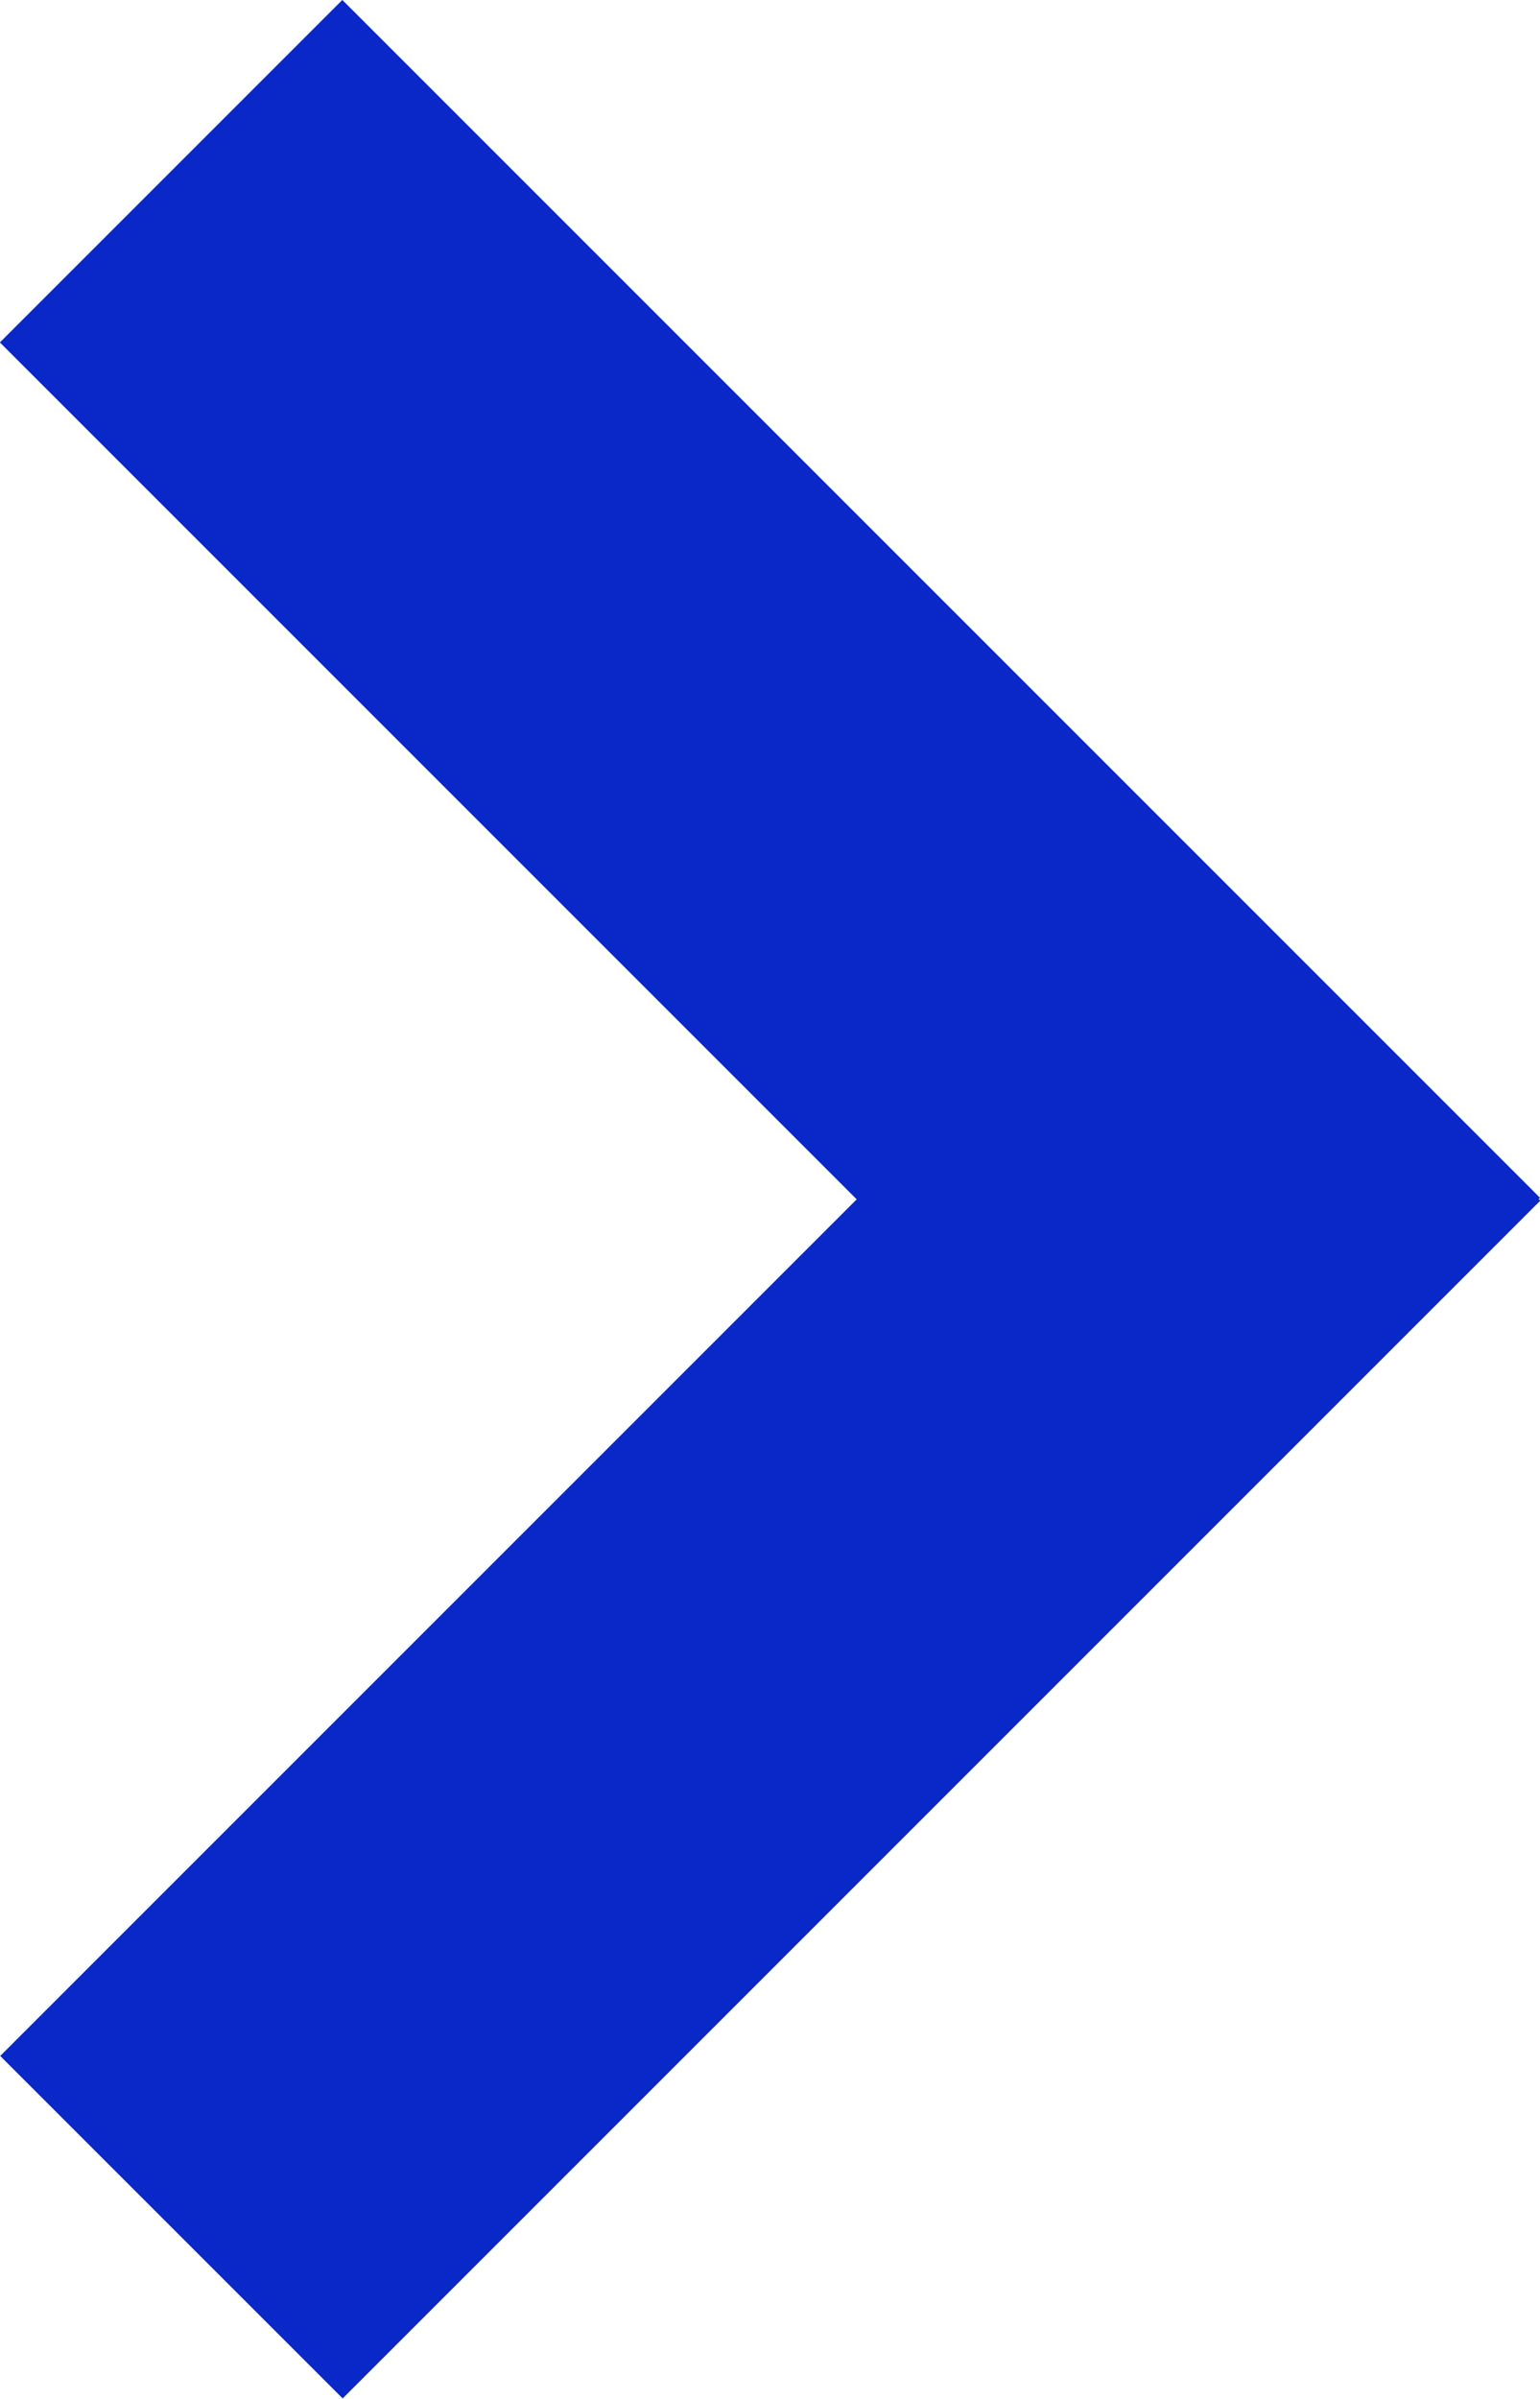
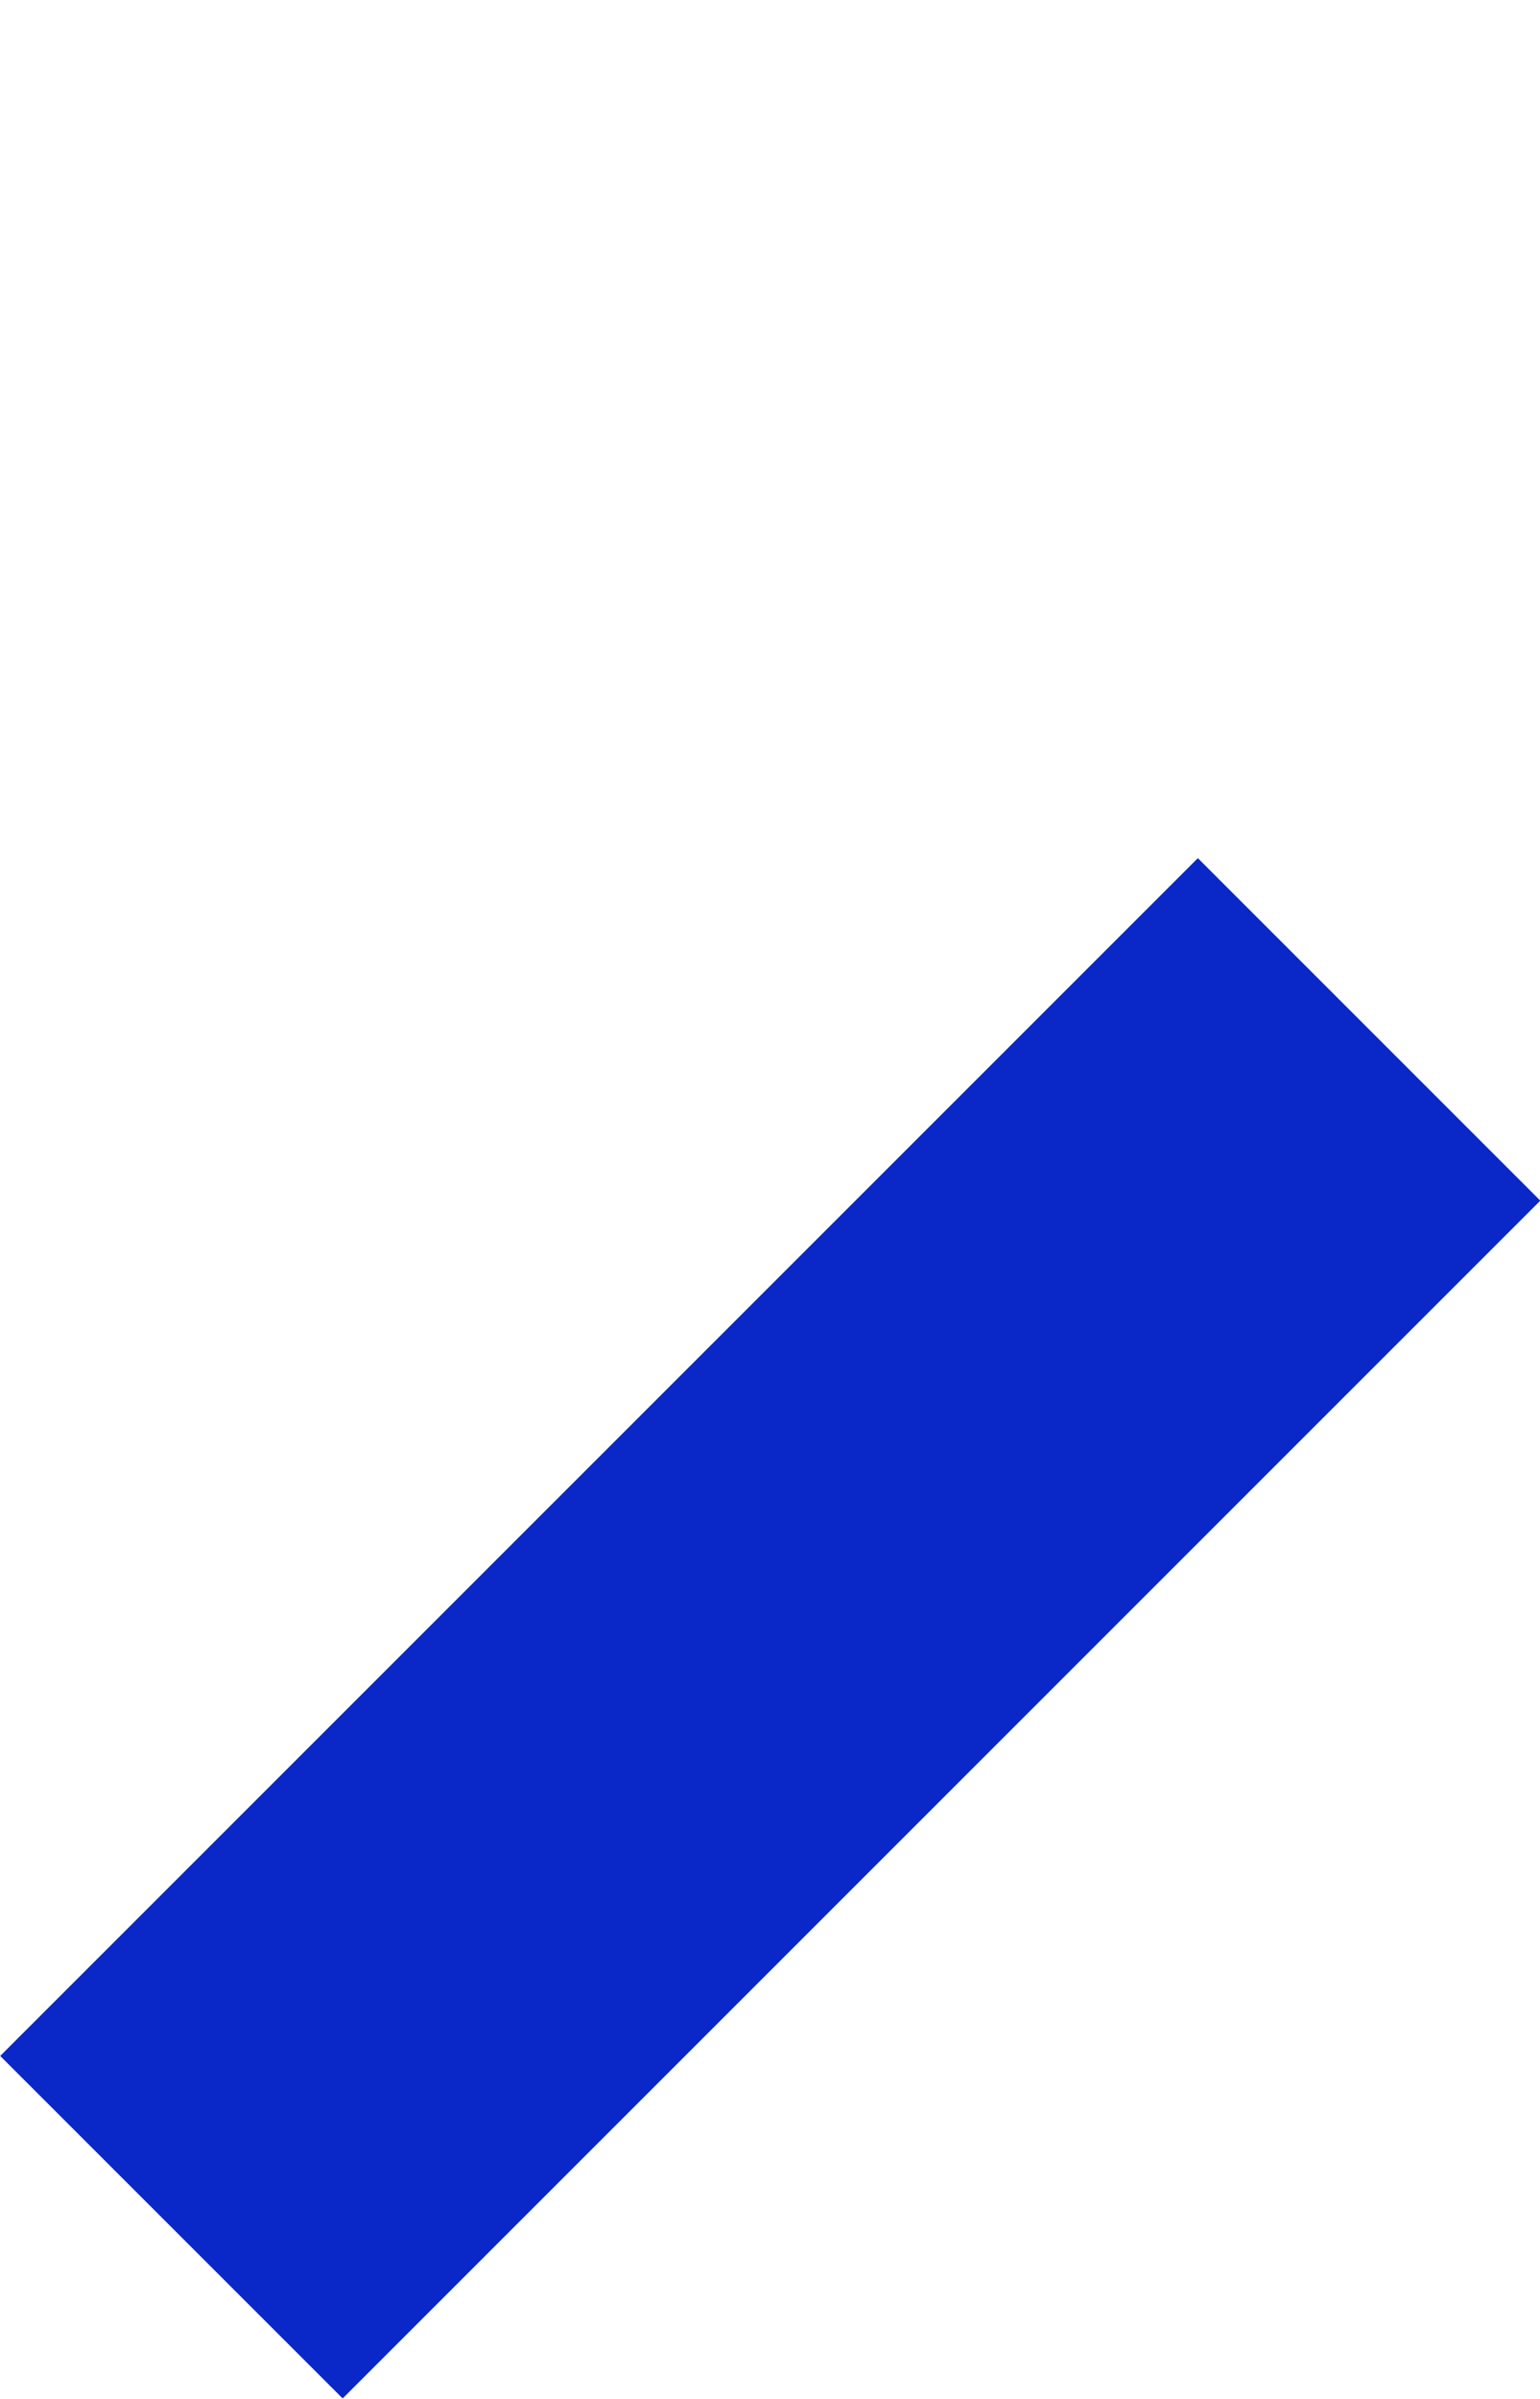
<svg xmlns="http://www.w3.org/2000/svg" viewBox="0 0 24.04 37.44" title="arrow" class="icon blue">
  <defs>
    <style>.fill{fill:#0928C7;}</style>
  </defs>
  <rect class="fill" x="-1.2" y="21.64" width="26.44" height="7.56" transform="translate(-14.45 15.94) rotate(-45)" />
-   <rect class="fill" x="8.24" y="-1.2" width="7.56" height="26.44" transform="translate(-4.98 12.02) rotate(-45)" />
</svg>